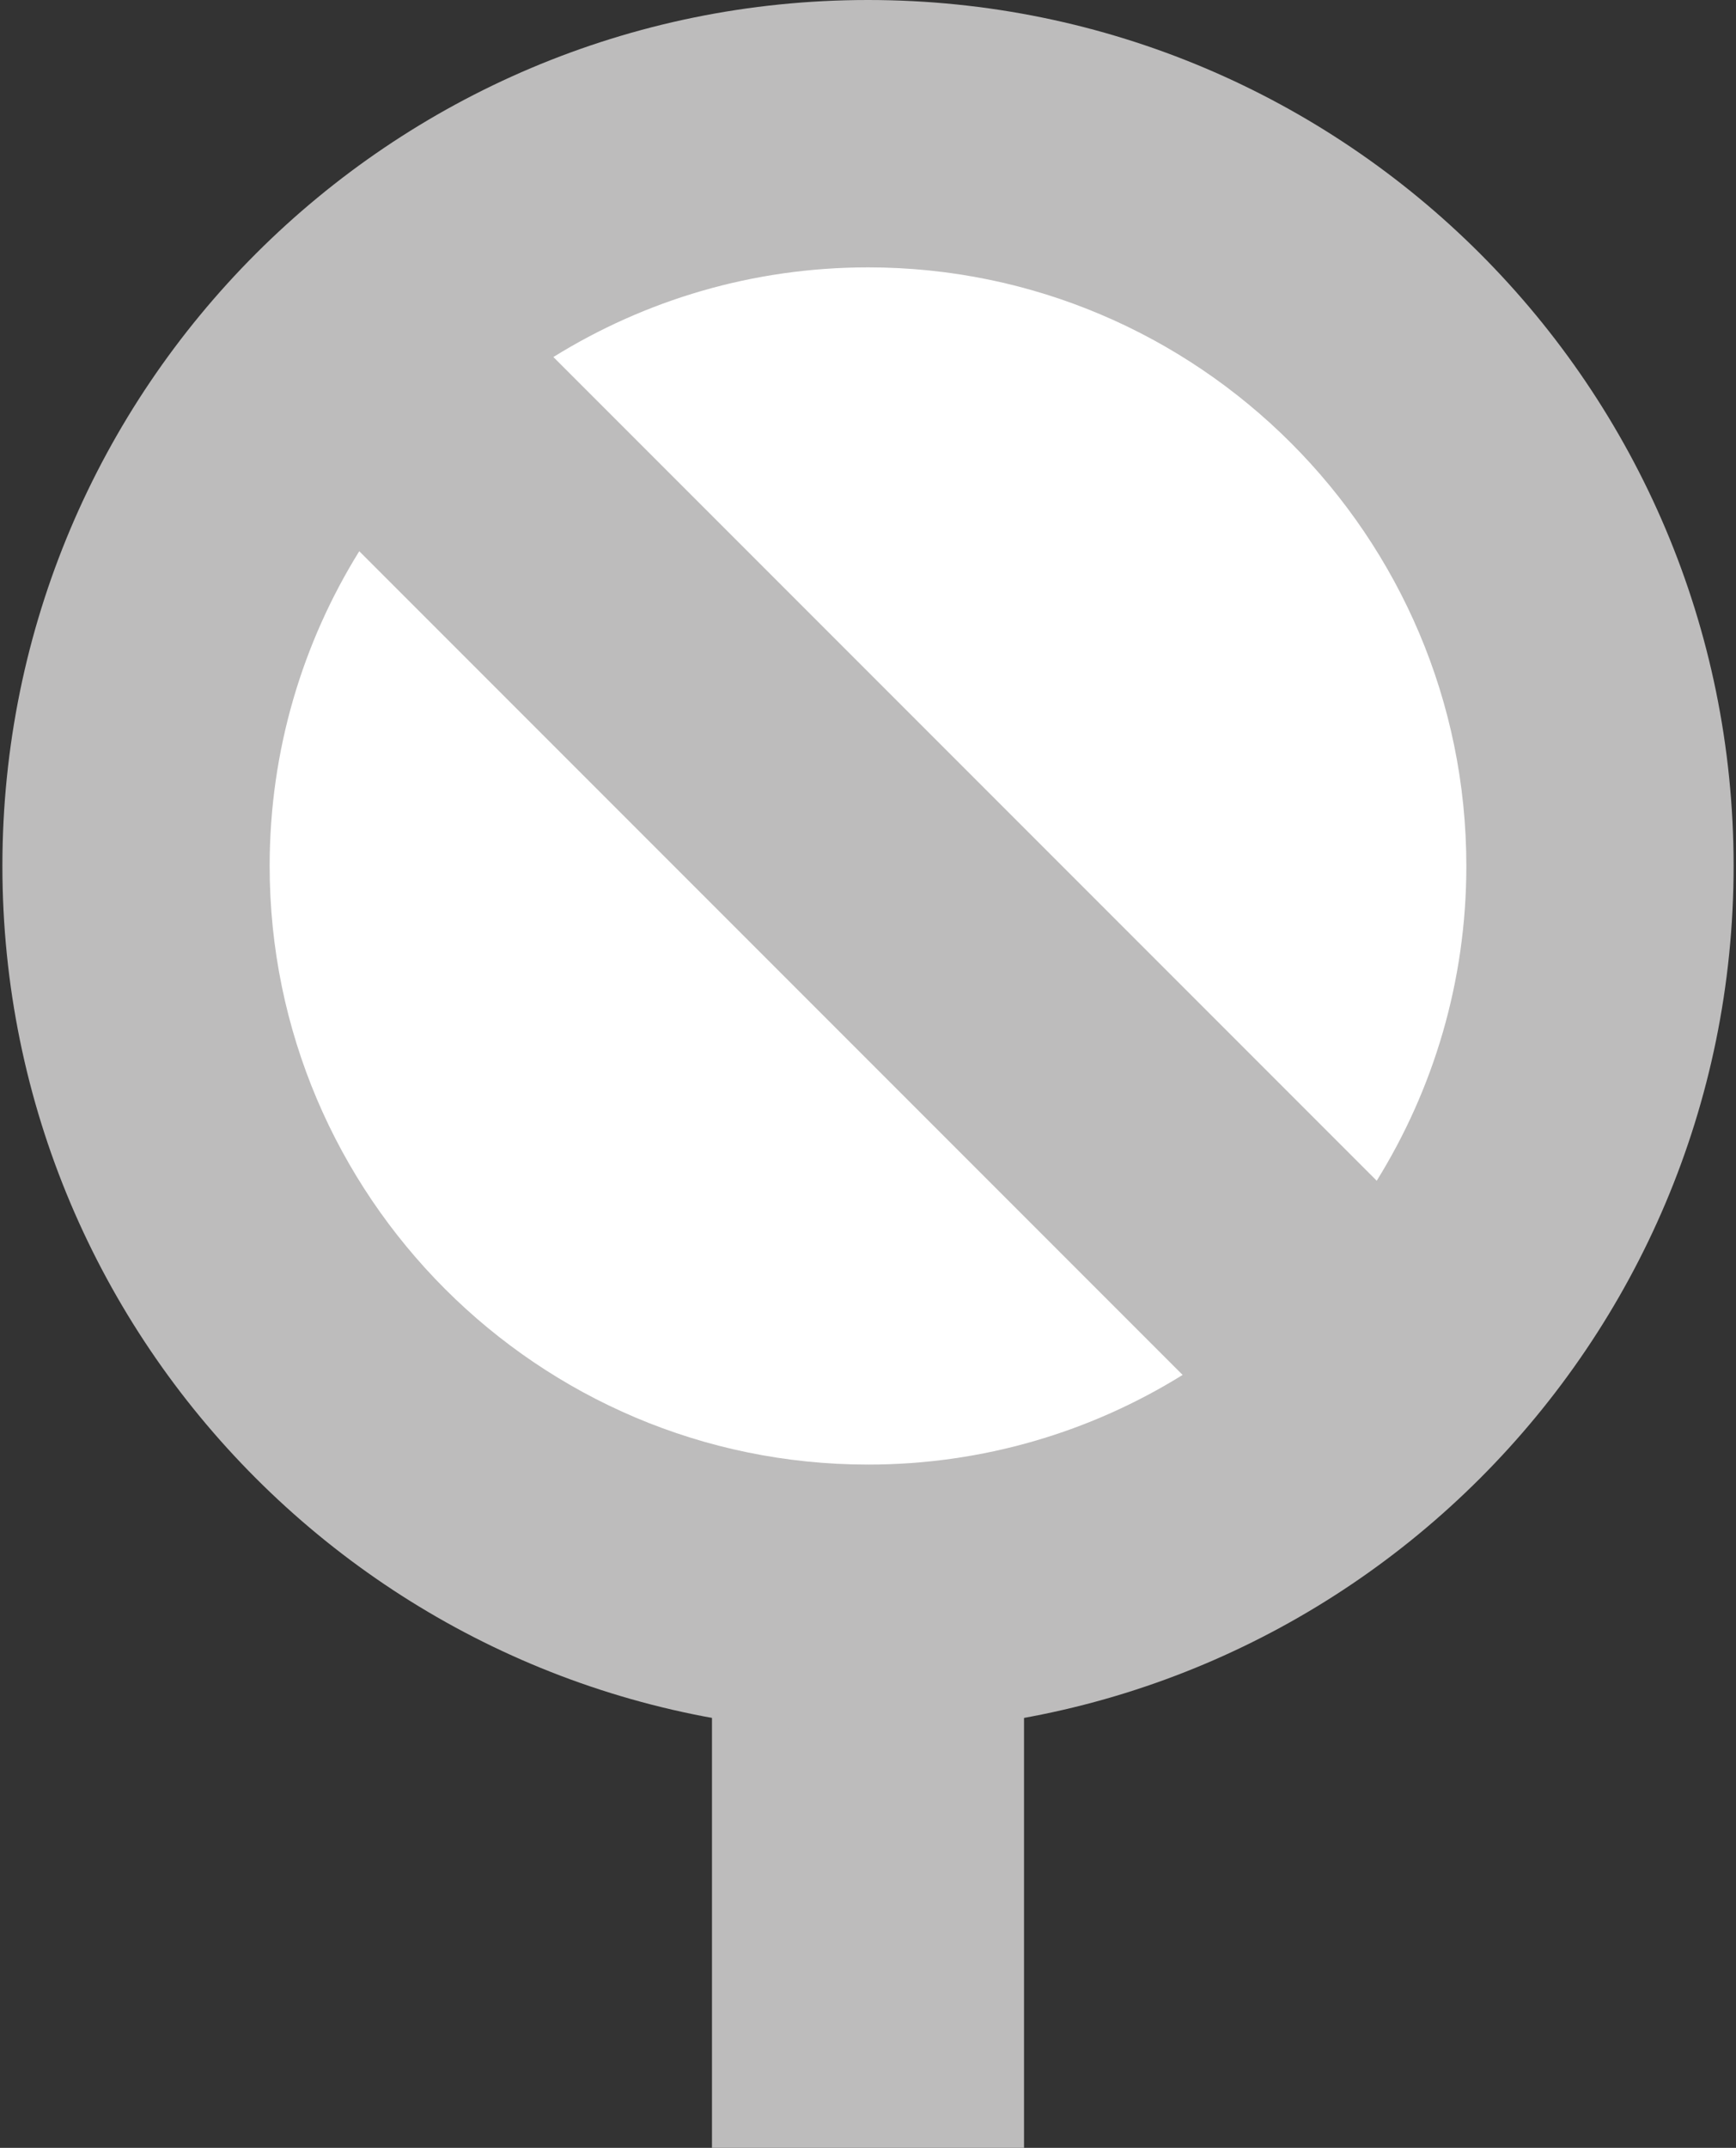
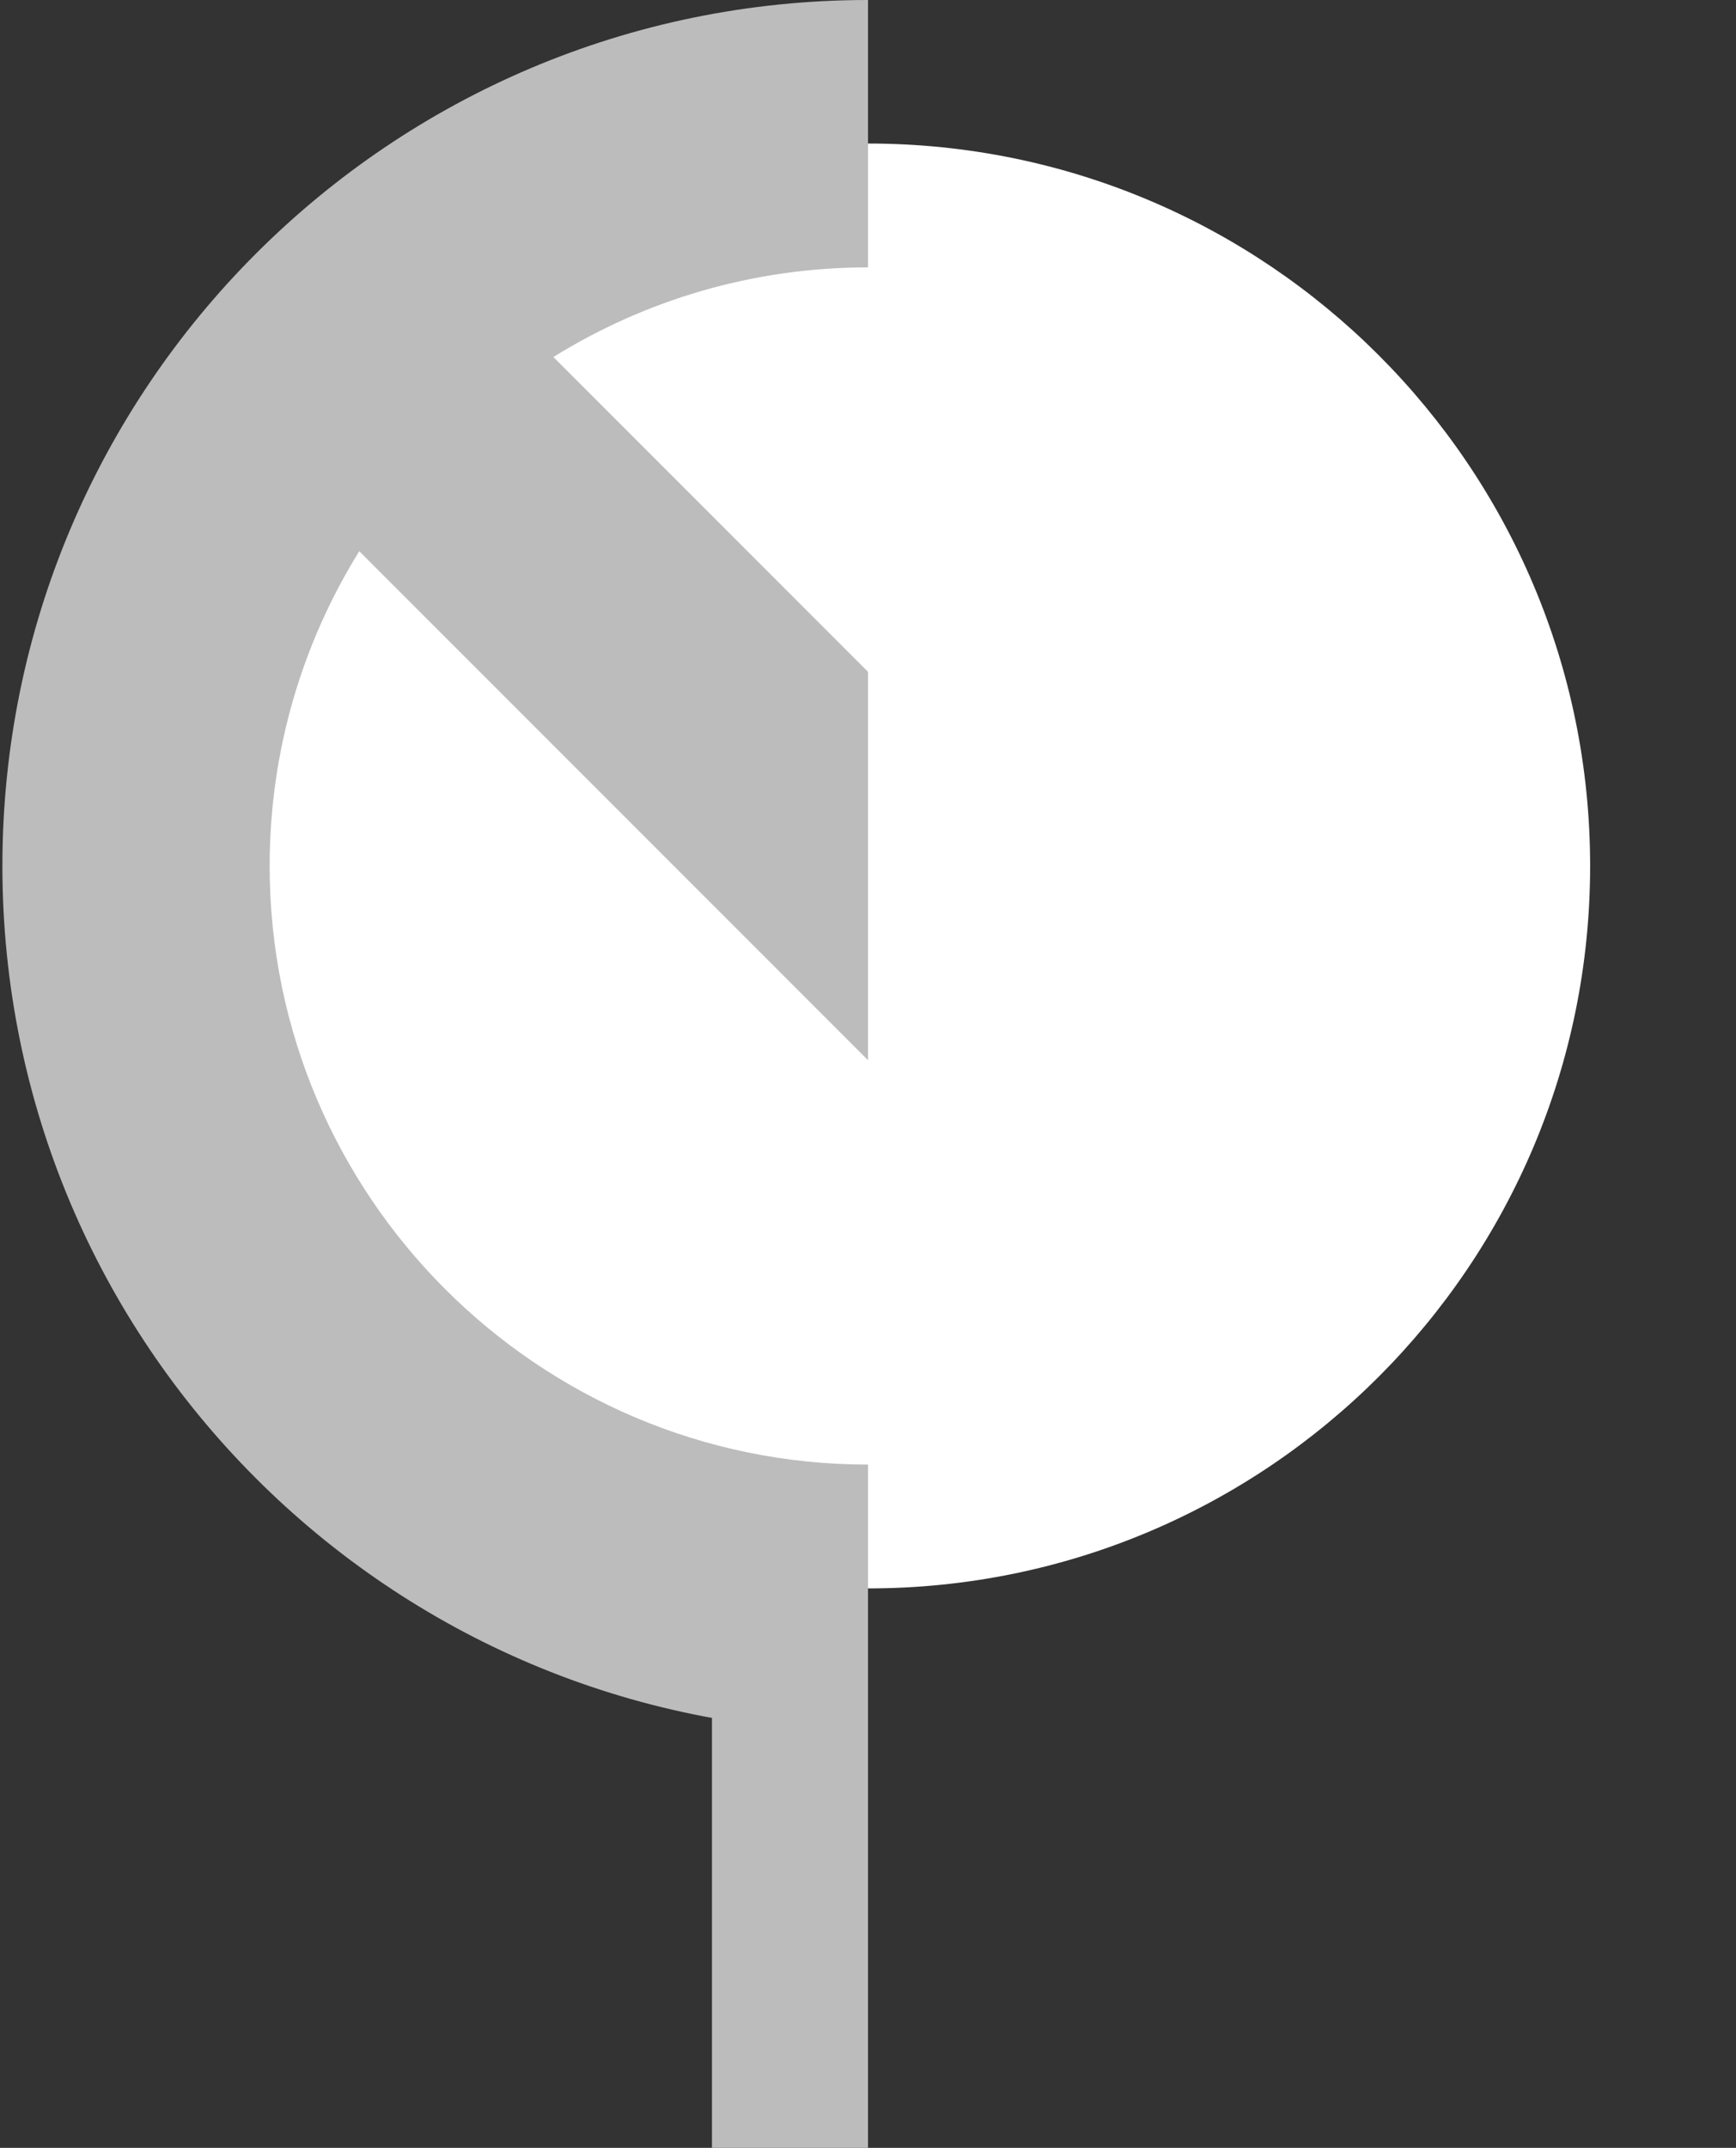
<svg xmlns="http://www.w3.org/2000/svg" width="414px" height="512px" viewBox="0 0 414 512" version="1.1">
  <rect x="0" y="0" width="414" height="512" fill="#333333" stroke="none" />
  <title>pengecualian-icon</title>
  <desc>Created with Sketch.</desc>
  <g id="Page-1" stroke="none" stroke-width="1" fill="none" fill-rule="evenodd">
    <g id="pengecualian-icon" fill-rule="nonzero">
-       <polygon id="Path" fill="#BDBCBC" points="244.208 349.123 186.984 349.123 207 512 244.208 512" />
      <polygon id="Path" fill="#BDBCBC" points="169.792 349.123 207 349.123 207 512 169.792 512" />
      <path d="M207,34.215 L186.984,206.429 L207,378.643 C302.111,378.643 379.214,301.54 379.214,206.429 C379.214,111.318 302.111,34.215 207,34.215 Z" id="Path" fill="#FFFFFF" />
      <path d="M34.786,206.429 C34.786,301.54 111.889,378.643 207,378.643 L207,34.215 C111.889,34.215 34.786,111.318 34.786,206.429 Z" id="Path" fill="#FFFFFF" />
-       <path d="M207,0 L186.984,34.215 L207,63.734 C285.682,63.734 349.694,127.746 349.694,206.429 C349.694,233.937 341.862,259.646 328.322,281.46 L207,160.137 L186.984,197.891 L207,252.721 L282.031,327.752 C260.218,341.292 234.508,349.124 207,349.124 L186.984,378.644 L207,412.858 C321.007,412.858 413.429,320.437 413.429,206.429 C413.429,92.421 321.007,0 207,0 Z" id="Path" fill="#BDBCBC" />
      <path d="M64.305,206.429 C64.305,178.921 72.137,153.211 85.677,131.398 L207,252.721 L207,160.138 L131.969,85.107 C153.782,71.567 179.492,63.735 207,63.735 L207,0 C92.993,0 0.571,92.421 0.571,206.429 C0.571,320.436 92.992,412.858 207,412.858 L207,349.123 C128.318,349.123 64.305,285.11 64.305,206.429 Z" id="Path" fill="#BDBCBC" />
    </g>
  </g>
</svg>